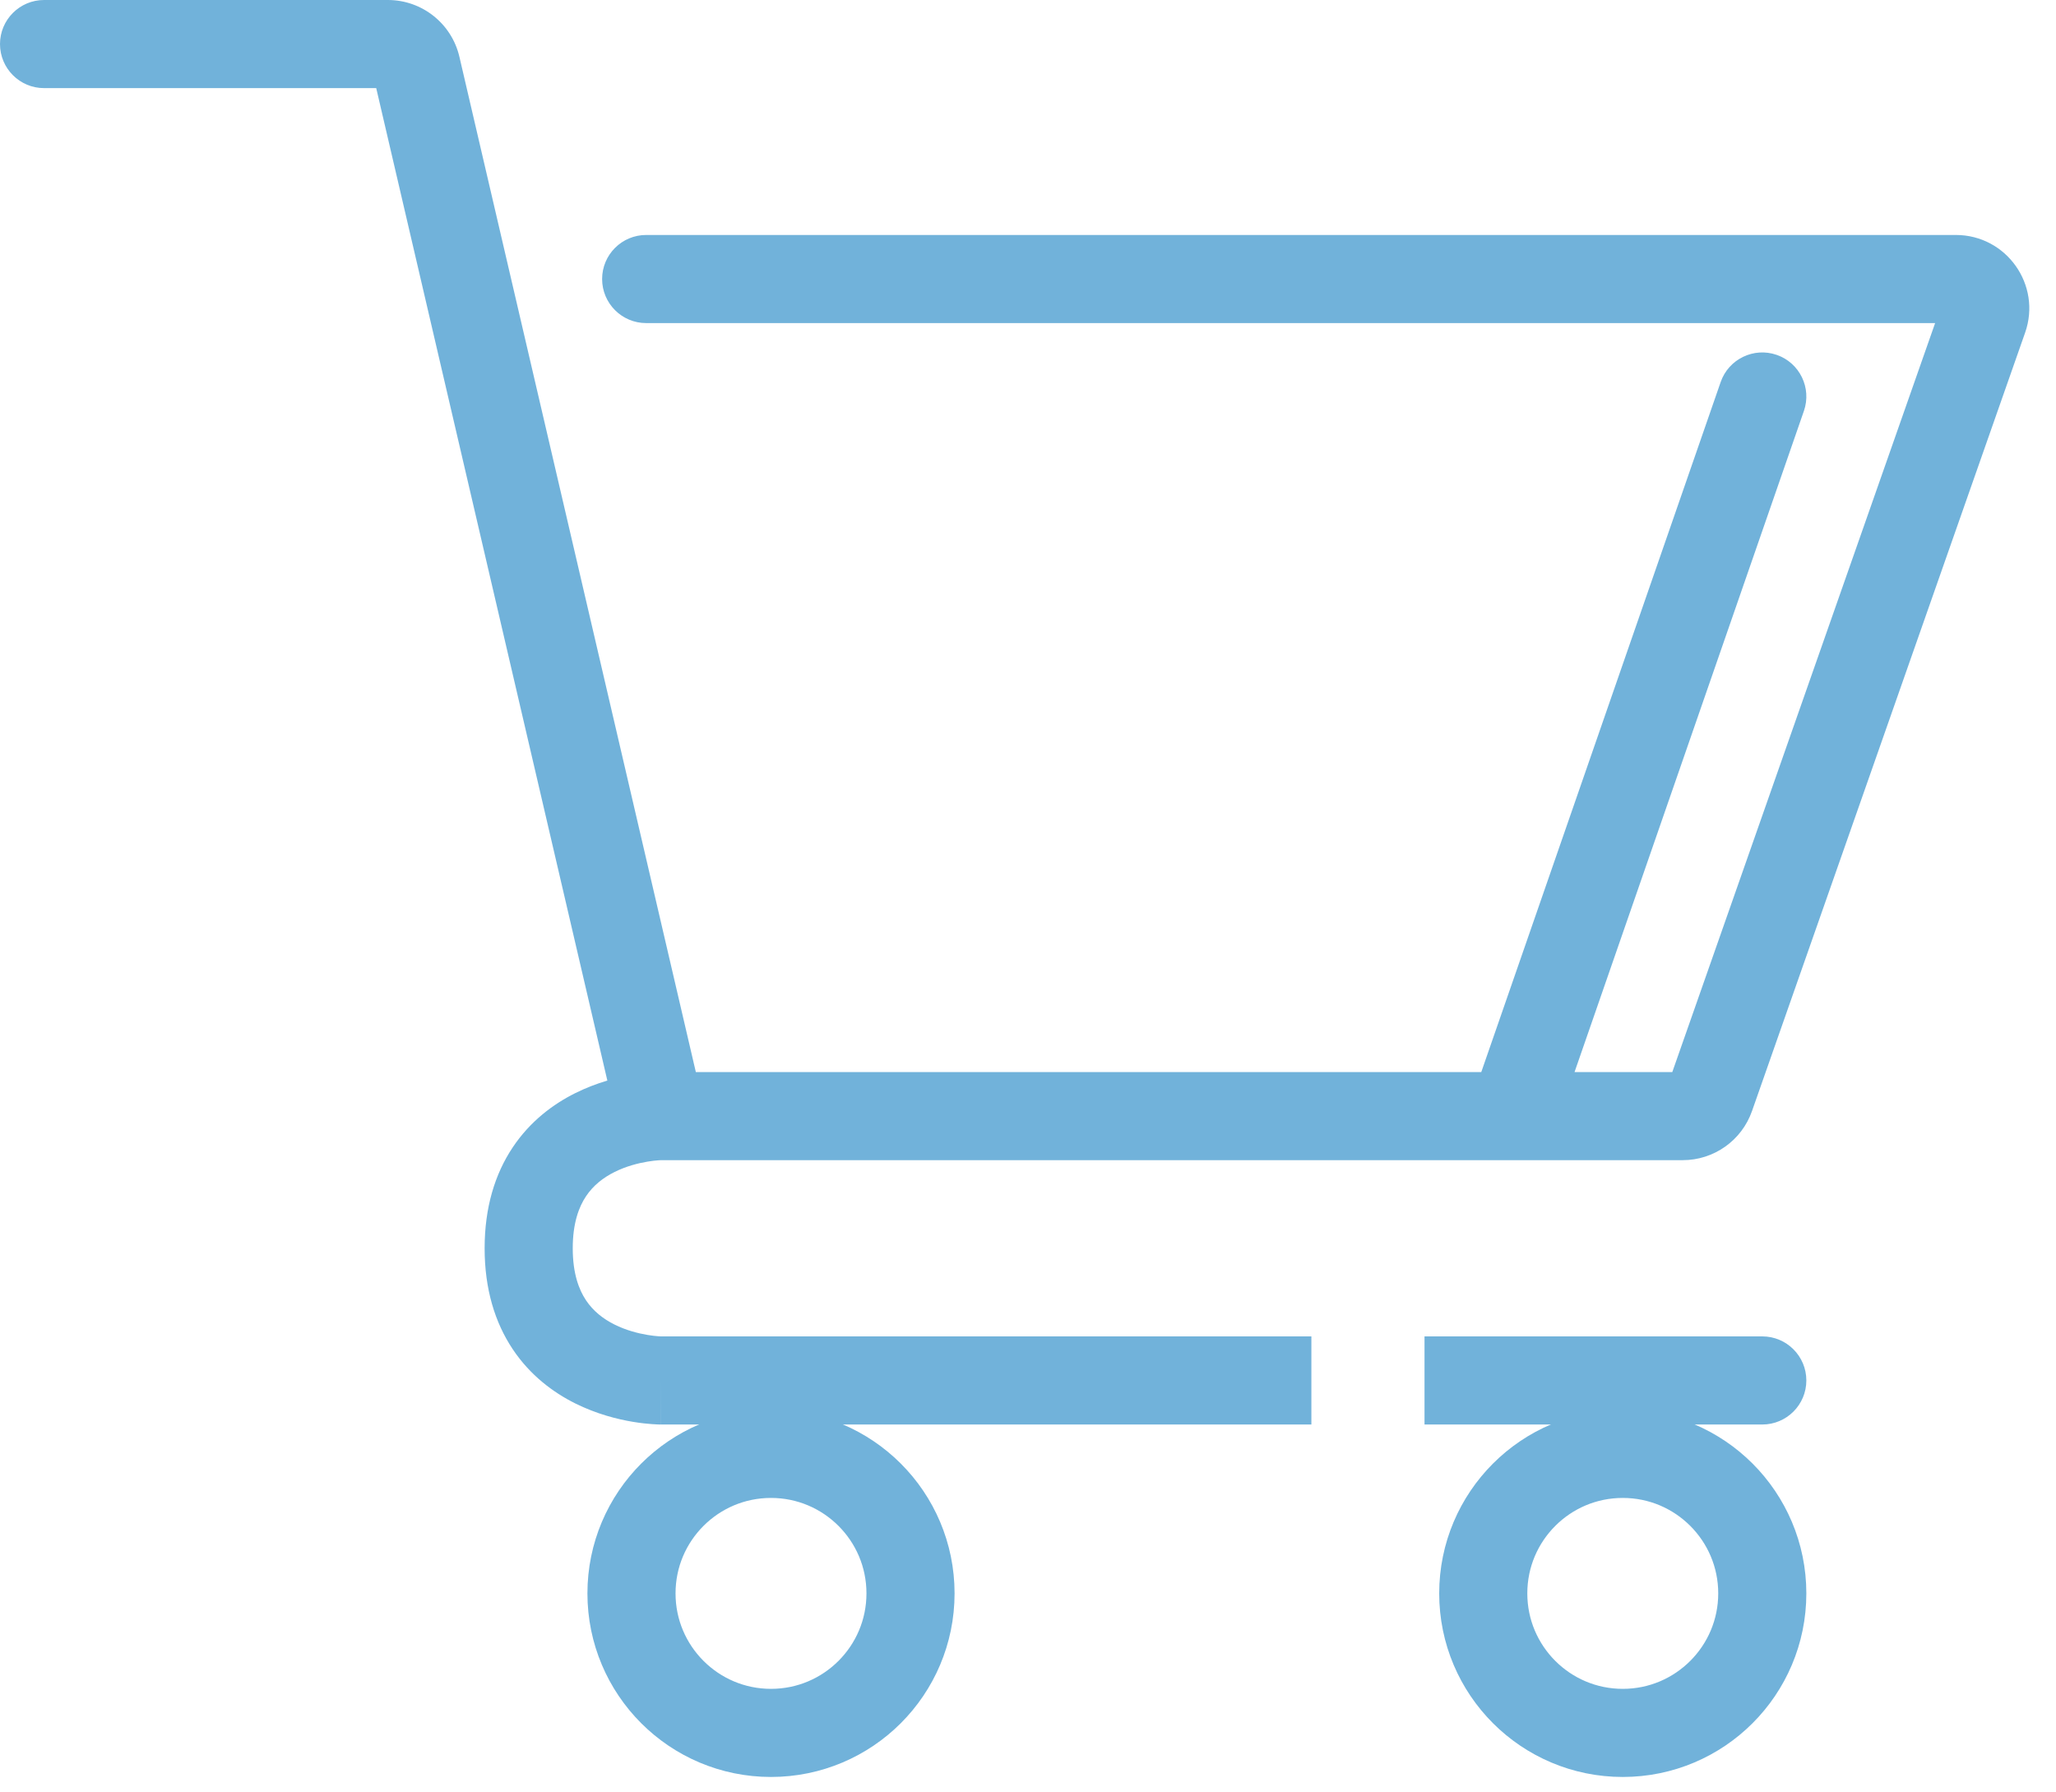
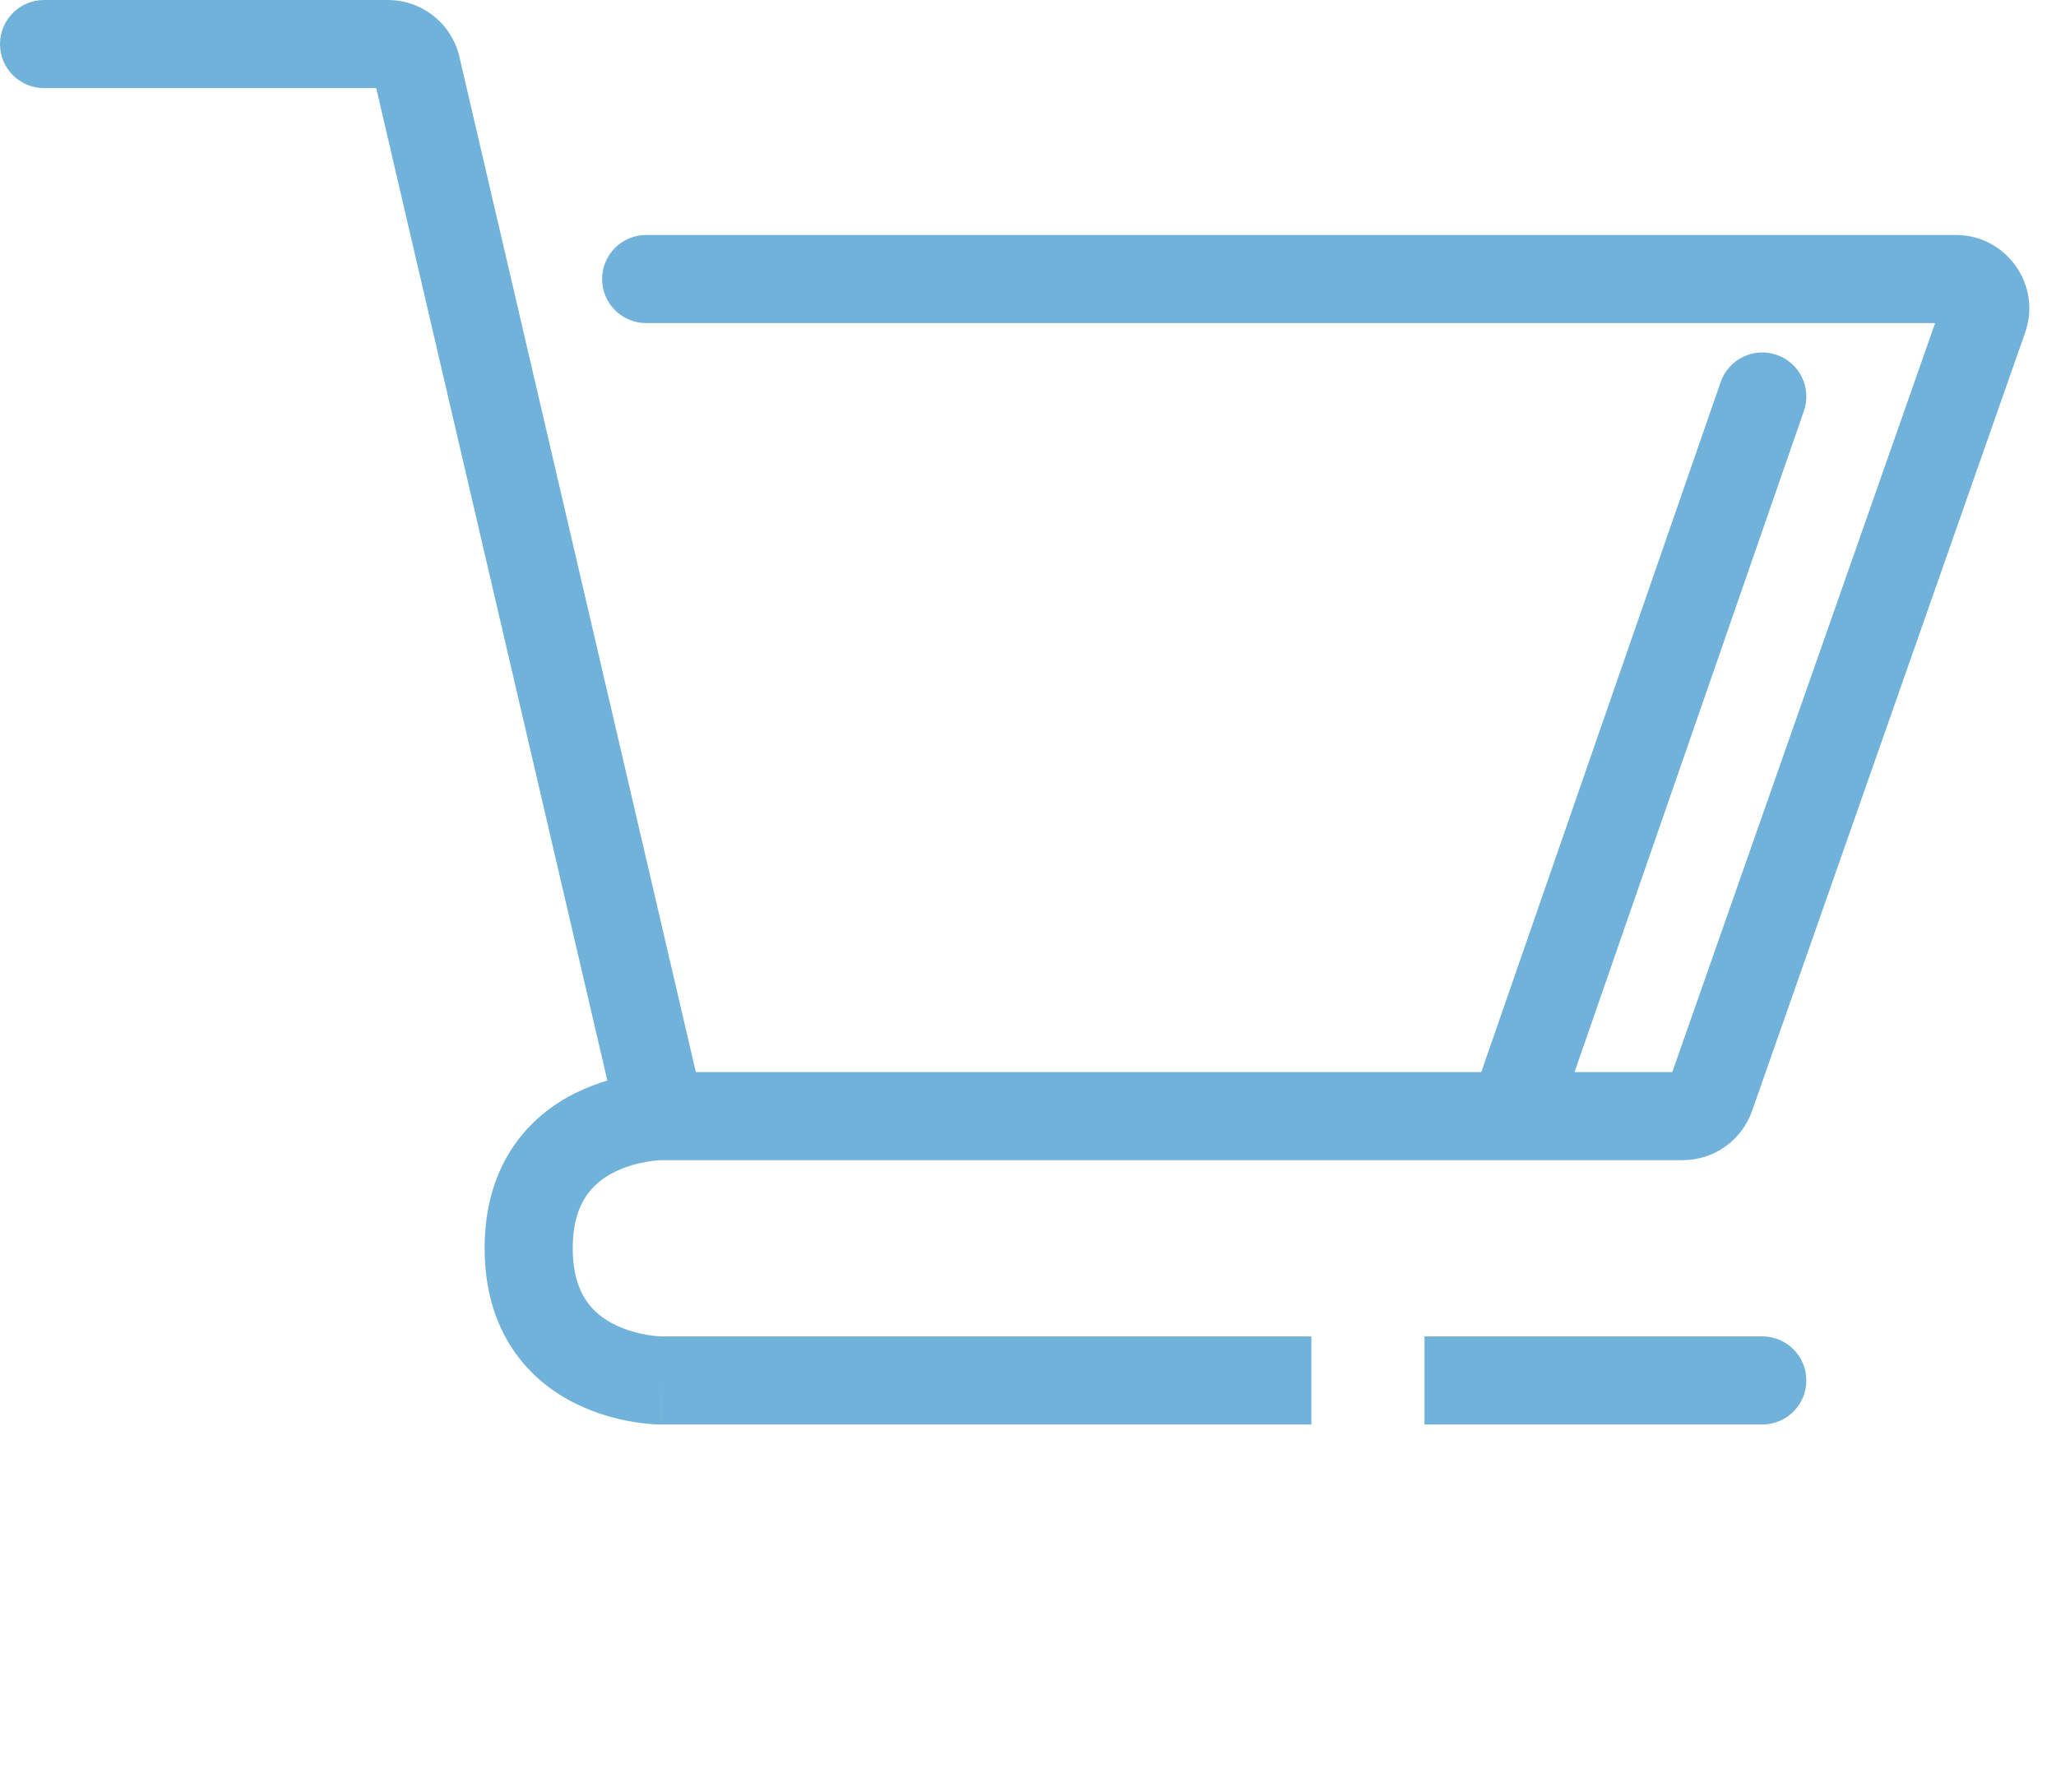
<svg xmlns="http://www.w3.org/2000/svg" width="70" height="61" viewBox="0 0 70 61" fill="none">
  <path d="M1.5 0C0.672 0 0 0.672 0 1.5C0 2.328 0.672 3 1.5 3V0ZM22 8C21.172 8 20.5 8.672 20.5 9.5C20.5 10.328 21.172 11 22 11V8ZM60 48.5C60.828 48.5 61.5 47.828 61.5 47C61.5 46.172 60.828 45.5 60 45.5V48.5ZM61.417 13.992C61.689 13.209 61.274 12.354 60.492 12.083C59.709 11.811 58.854 12.226 58.583 13.008L61.417 13.992ZM58.235 37.331L56.819 36.834L58.235 37.331ZM67.533 10.831L68.948 11.328L67.533 10.831ZM1.5 3H13.206V0H1.5V3ZM22.5 38C22.5 36.5 22.499 36.5 22.498 36.5C22.498 36.5 22.497 36.5 22.497 36.5C22.496 36.5 22.494 36.5 22.493 36.5C22.491 36.5 22.488 36.5 22.485 36.5C22.479 36.5 22.471 36.5 22.463 36.5C22.446 36.501 22.425 36.501 22.399 36.502C22.349 36.504 22.282 36.507 22.2 36.513C22.037 36.524 21.814 36.547 21.55 36.591C21.03 36.677 20.314 36.854 19.579 37.221C18.839 37.591 18.053 38.17 17.455 39.066C16.851 39.972 16.5 41.112 16.5 42.5H19.5C19.5 41.638 19.711 41.09 19.951 40.73C20.197 40.361 20.536 40.096 20.921 39.904C21.311 39.709 21.72 39.604 22.044 39.55C22.202 39.523 22.33 39.511 22.413 39.505C22.455 39.502 22.484 39.501 22.499 39.5C22.507 39.5 22.511 39.5 22.511 39.5C22.511 39.5 22.511 39.5 22.509 39.5C22.508 39.5 22.506 39.5 22.505 39.5C22.504 39.5 22.504 39.5 22.503 39.5C22.502 39.5 22.502 39.5 22.501 39.5C22.501 39.5 22.5 39.5 22.5 38ZM16.5 42.5C16.5 43.888 16.851 45.028 17.455 45.934C18.053 46.83 18.839 47.409 19.579 47.779C20.314 48.146 21.03 48.323 21.55 48.409C21.814 48.453 22.037 48.476 22.2 48.487C22.282 48.493 22.349 48.496 22.399 48.498C22.425 48.499 22.446 48.499 22.463 48.5C22.471 48.5 22.479 48.5 22.485 48.5C22.488 48.5 22.491 48.5 22.493 48.5C22.494 48.5 22.496 48.5 22.497 48.5C22.497 48.5 22.498 48.5 22.498 48.5C22.499 48.5 22.5 48.5 22.5 47C22.5 45.5 22.501 45.5 22.501 45.5C22.502 45.5 22.502 45.5 22.503 45.5C22.504 45.5 22.504 45.5 22.505 45.5C22.506 45.5 22.508 45.5 22.509 45.5C22.511 45.5 22.511 45.5 22.511 45.5C22.511 45.5 22.507 45.5 22.499 45.5C22.484 45.499 22.455 45.498 22.413 45.495C22.33 45.489 22.202 45.477 22.044 45.45C21.72 45.396 21.311 45.291 20.921 45.096C20.536 44.904 20.197 44.639 19.951 44.27C19.711 43.91 19.5 43.362 19.5 42.5H16.5ZM59.65 37.828L68.948 11.328L66.118 10.335L56.819 36.834L59.65 37.828ZM66.589 8H22V11H66.589V8ZM12.719 2.613L21.039 38.34L23.961 37.66L15.641 1.933L12.719 2.613ZM22.5 48.5H44.648V45.5H22.5V48.5ZM48.5 48.5H60V45.5H48.5V48.5ZM22.5 39.5H51.5V36.5H22.5V39.5ZM51.5 39.5H57.291V36.5H51.5V39.5ZM58.583 13.008L50.083 37.508L52.917 38.492L61.417 13.992L58.583 13.008ZM56.819 36.834C56.89 36.634 57.079 36.5 57.291 36.5V39.5C58.353 39.5 59.299 38.83 59.65 37.828L56.819 36.834ZM22.5 47C22.5 48.5 22.5 48.5 22.5 48.5C22.5 47 22.5 45.5 22.5 45.5V48.5C22.5 48.5 22.5 47 22.5 45.5C22.5 45.5 22.5 45.5 22.5 47ZM68.948 11.328C69.519 9.702 68.312 8 66.589 8V11C66.245 11 66.004 10.66 66.118 10.335L68.948 11.328ZM13.206 3C12.974 3 12.772 2.84 12.719 2.613L15.641 1.933C15.377 0.801 14.368 0 13.206 0V3Z" fill="#71B2DA" />
-   <circle cx="26.25" cy="54.25" r="4.75" stroke="#71B2DA" stroke-width="3" />
-   <circle cx="55.25" cy="54.25" r="4.75" stroke="#71B2DA" stroke-width="3" />
</svg>